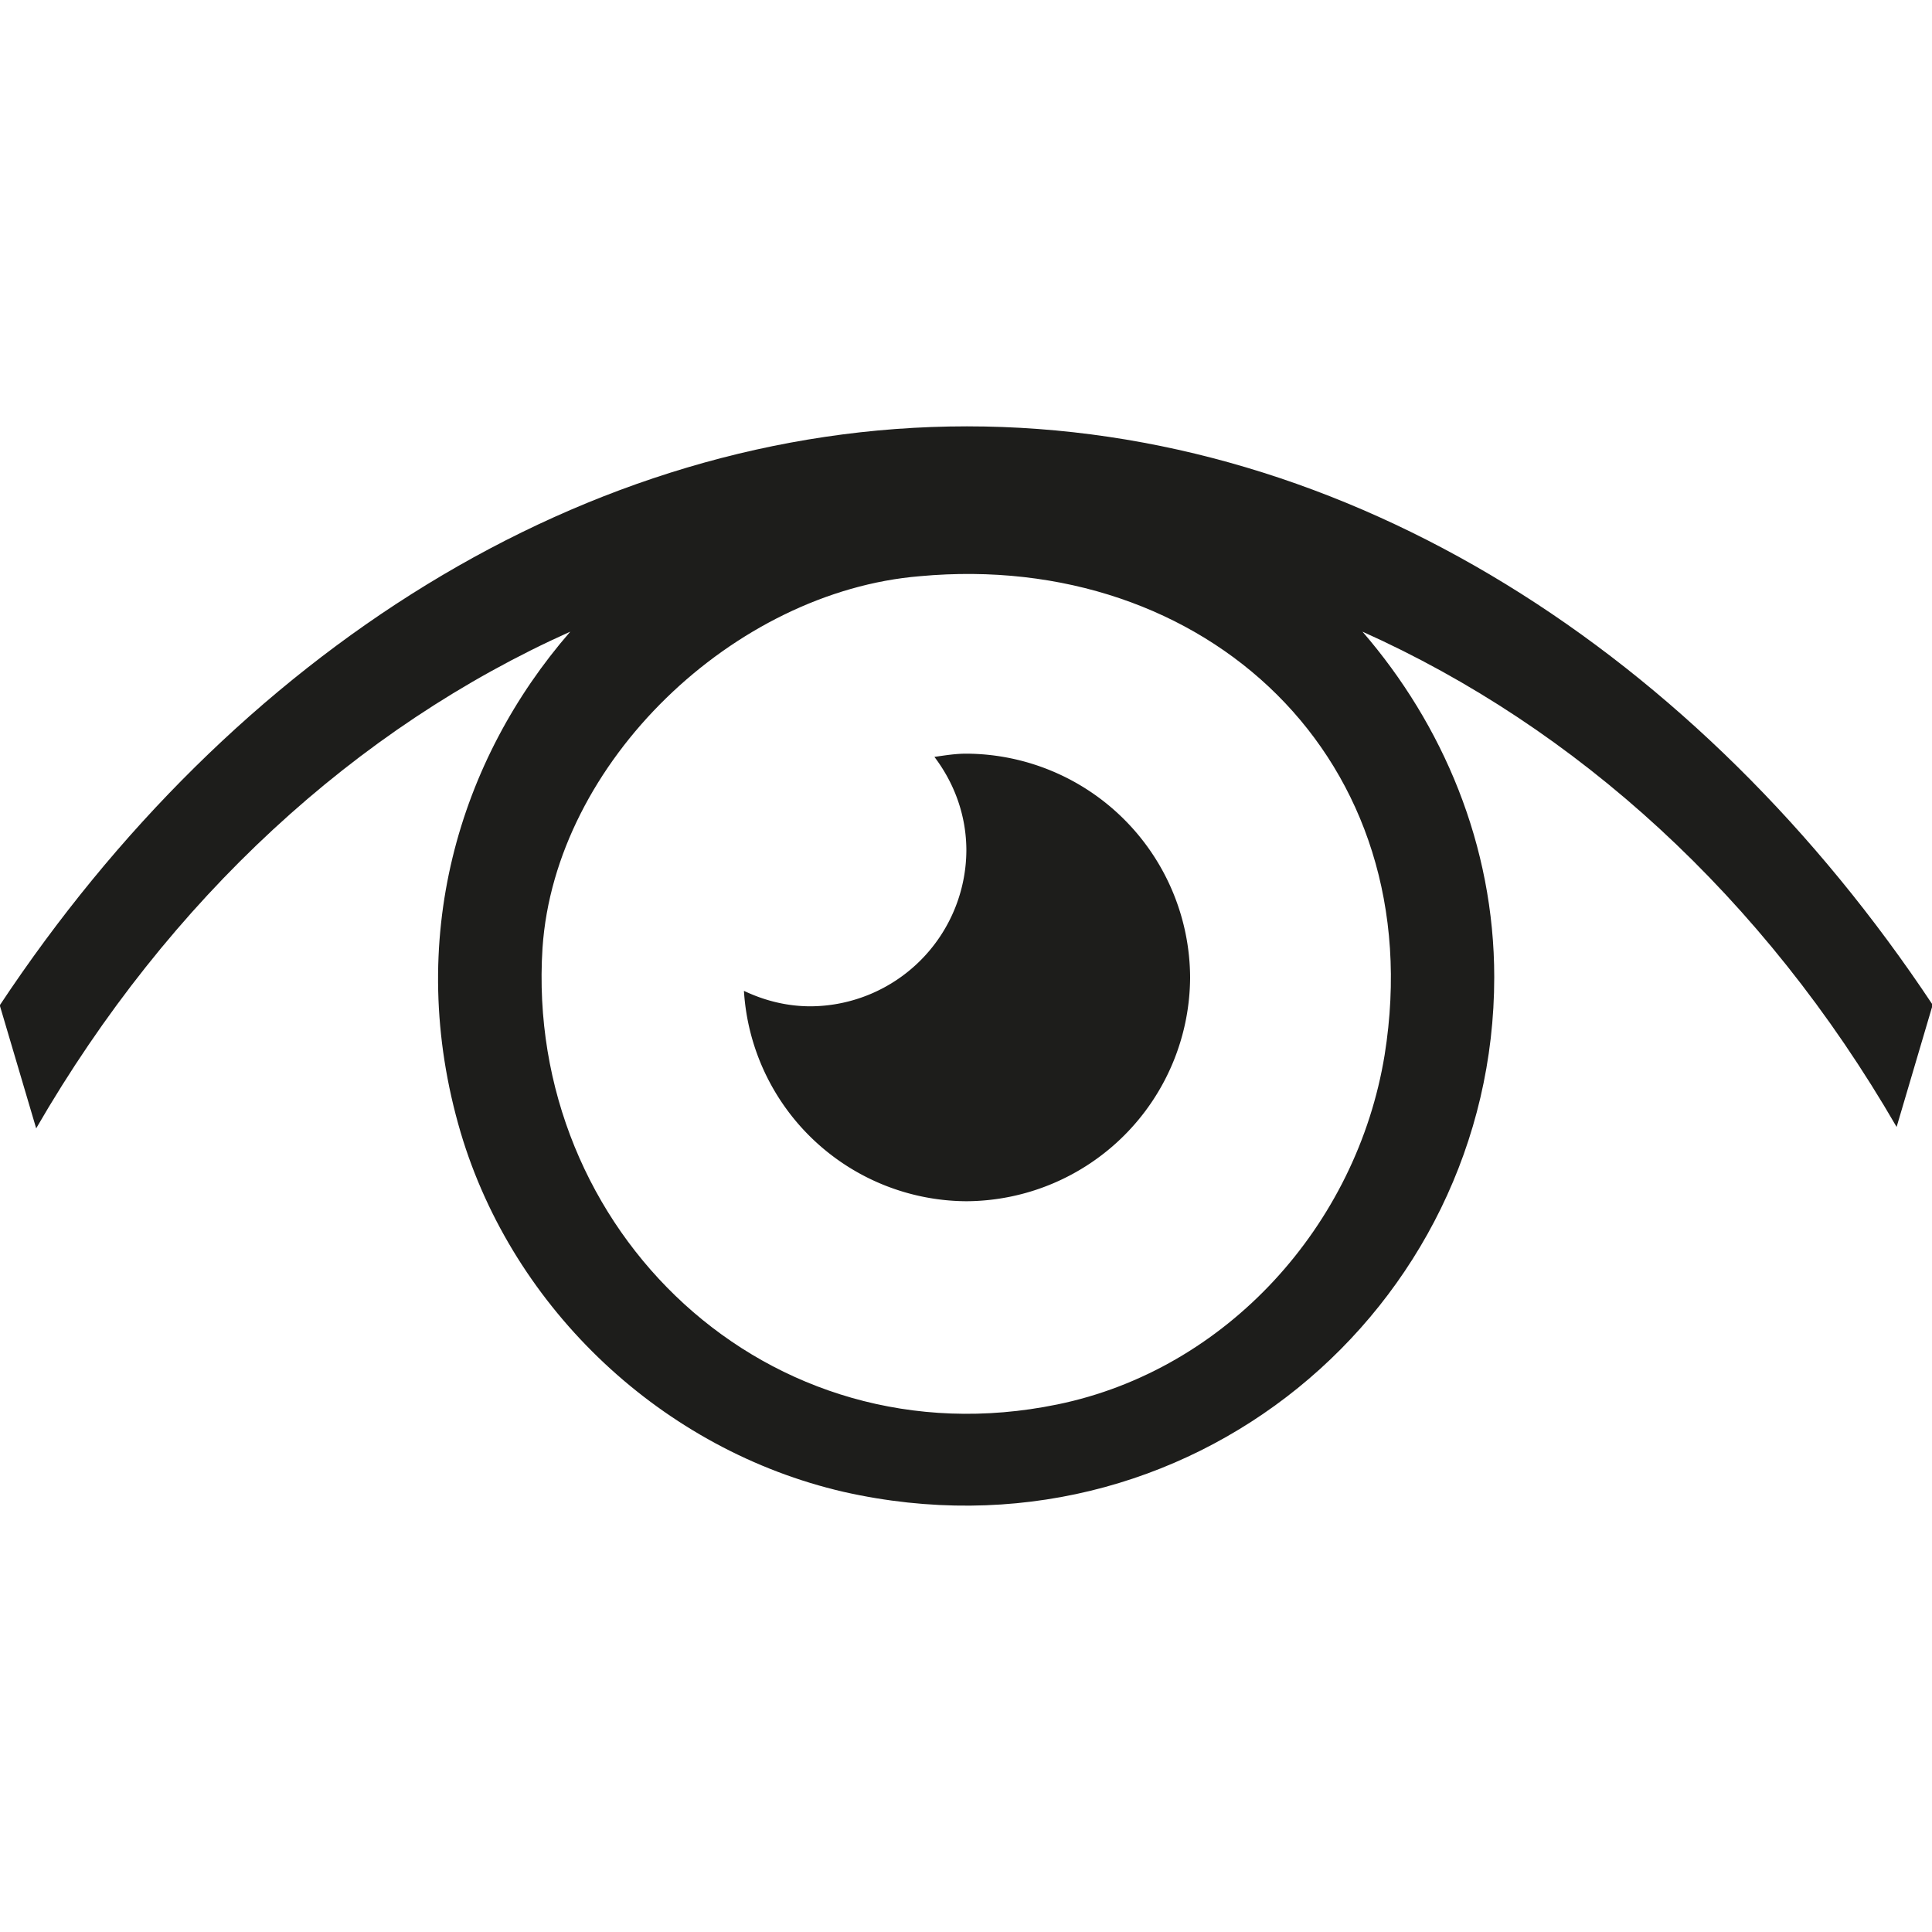
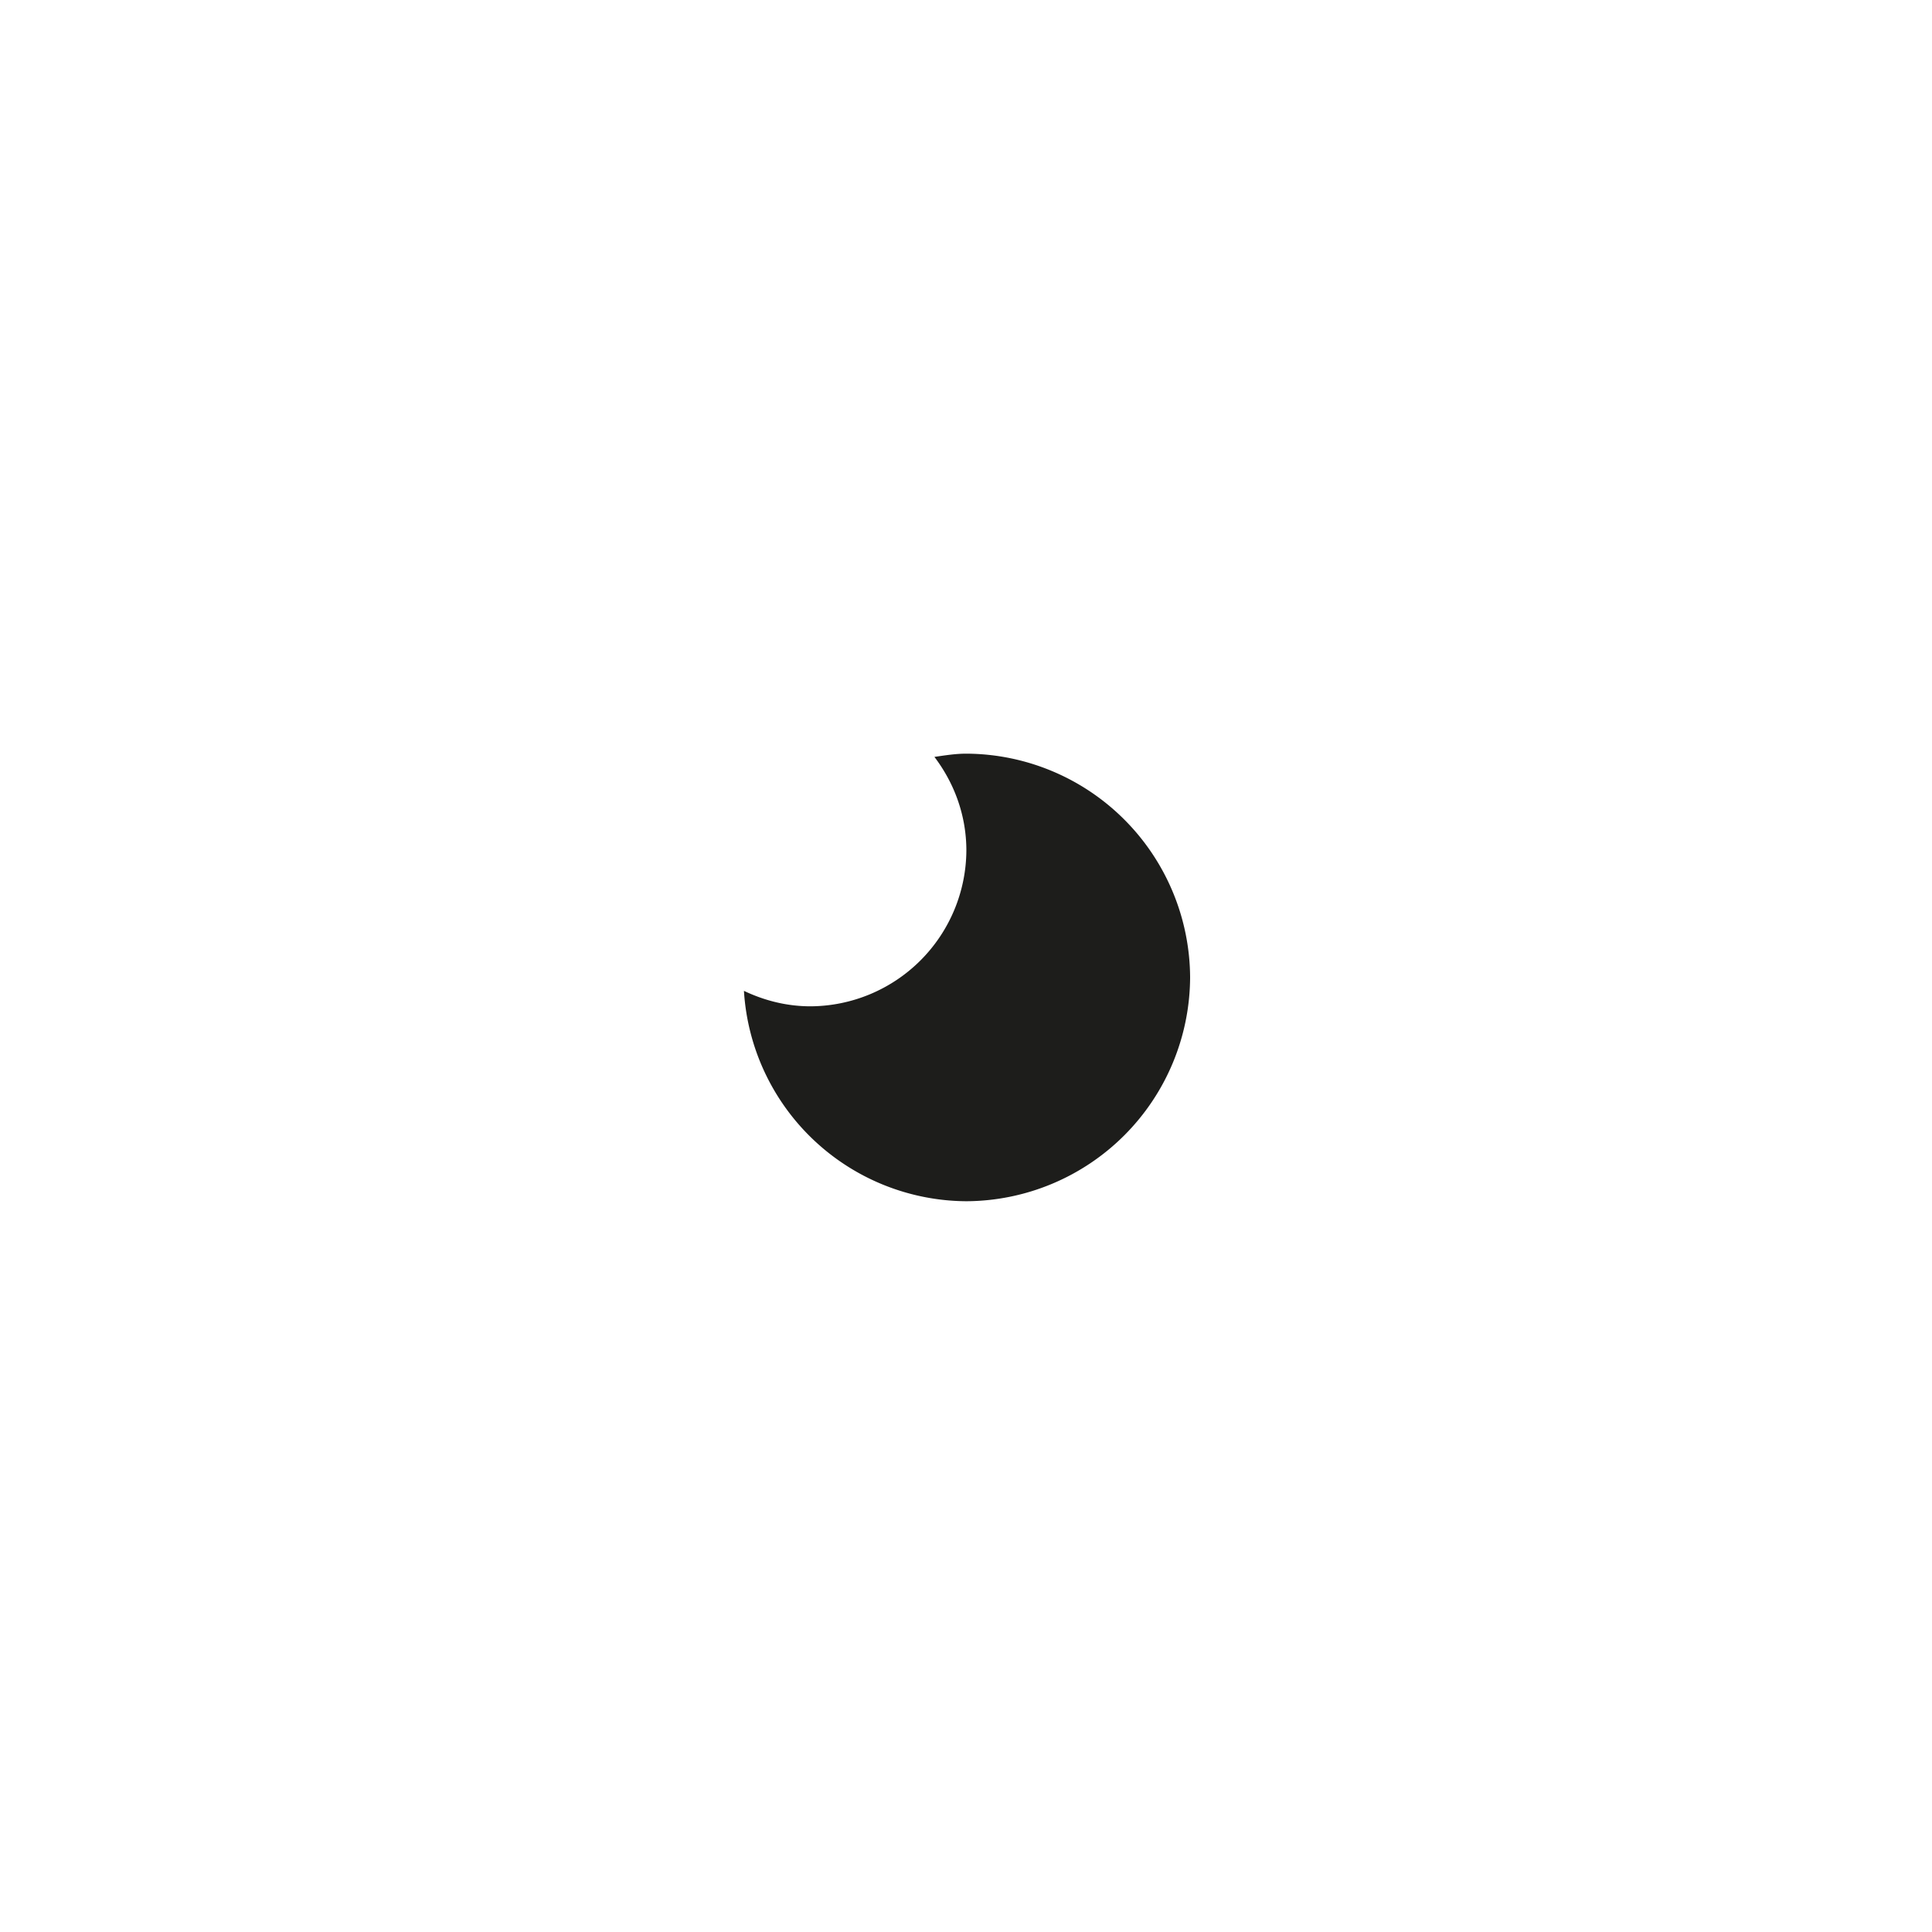
<svg xmlns="http://www.w3.org/2000/svg" viewBox="0 0 127 127" xml:space="preserve" fill-rule="evenodd" clip-rule="evenodd" stroke-linejoin="round" stroke-miterlimit="2">
  <path d="M63.524 49.542c-.72 0-1.408.113-2.1.213 1.3 1.716 2.1 3.833 2.1 6.154A10.3 10.3 0 0 1 53.282 66.15c-1.575 0-3.046-.383-4.379-1.016a14.73 14.73 0 0 0 14.621 13.829A14.78 14.78 0 0 0 78.232 64.25a14.78 14.78 0 0 0-14.708-14.708" fill-rule="nonzero" />
-   <path d="M63.57 28.026c-25.17 0-48.333 15.05-63.567 38.03v.091l2.375 8.025c8.754-15.138 21.067-26.354 35.109-32.65-7.296 8.392-10.942 20.246-7.205 32.925C33.75 86.117 43.6 95.33 55.453 98.067c22.617 5.105 42.771-12.04 42.771-33.837 0-8.662-3.375-16.596-8.662-22.708 14.046 6.296 26.358 17.42 35.112 32.558l2.371-8.025c-15.32-23.07-38.396-38.029-63.475-38.029M91.02 69.34C89.195 80.555 80.624 90.043 69.5 92.322c-19.063 3.92-35.022-11.492-33.838-30.004.82-12.221 12.587-23.438 24.808-24.442 18.788-1.733 33.65 12.038 30.55 31.463" fill-rule="nonzero" />
  <style>
    path { fill: #1d1d1b; }

    @media (prefers-color-scheme: dark) {
      path { fill: #ffffff; }
    }
  </style>
</svg>